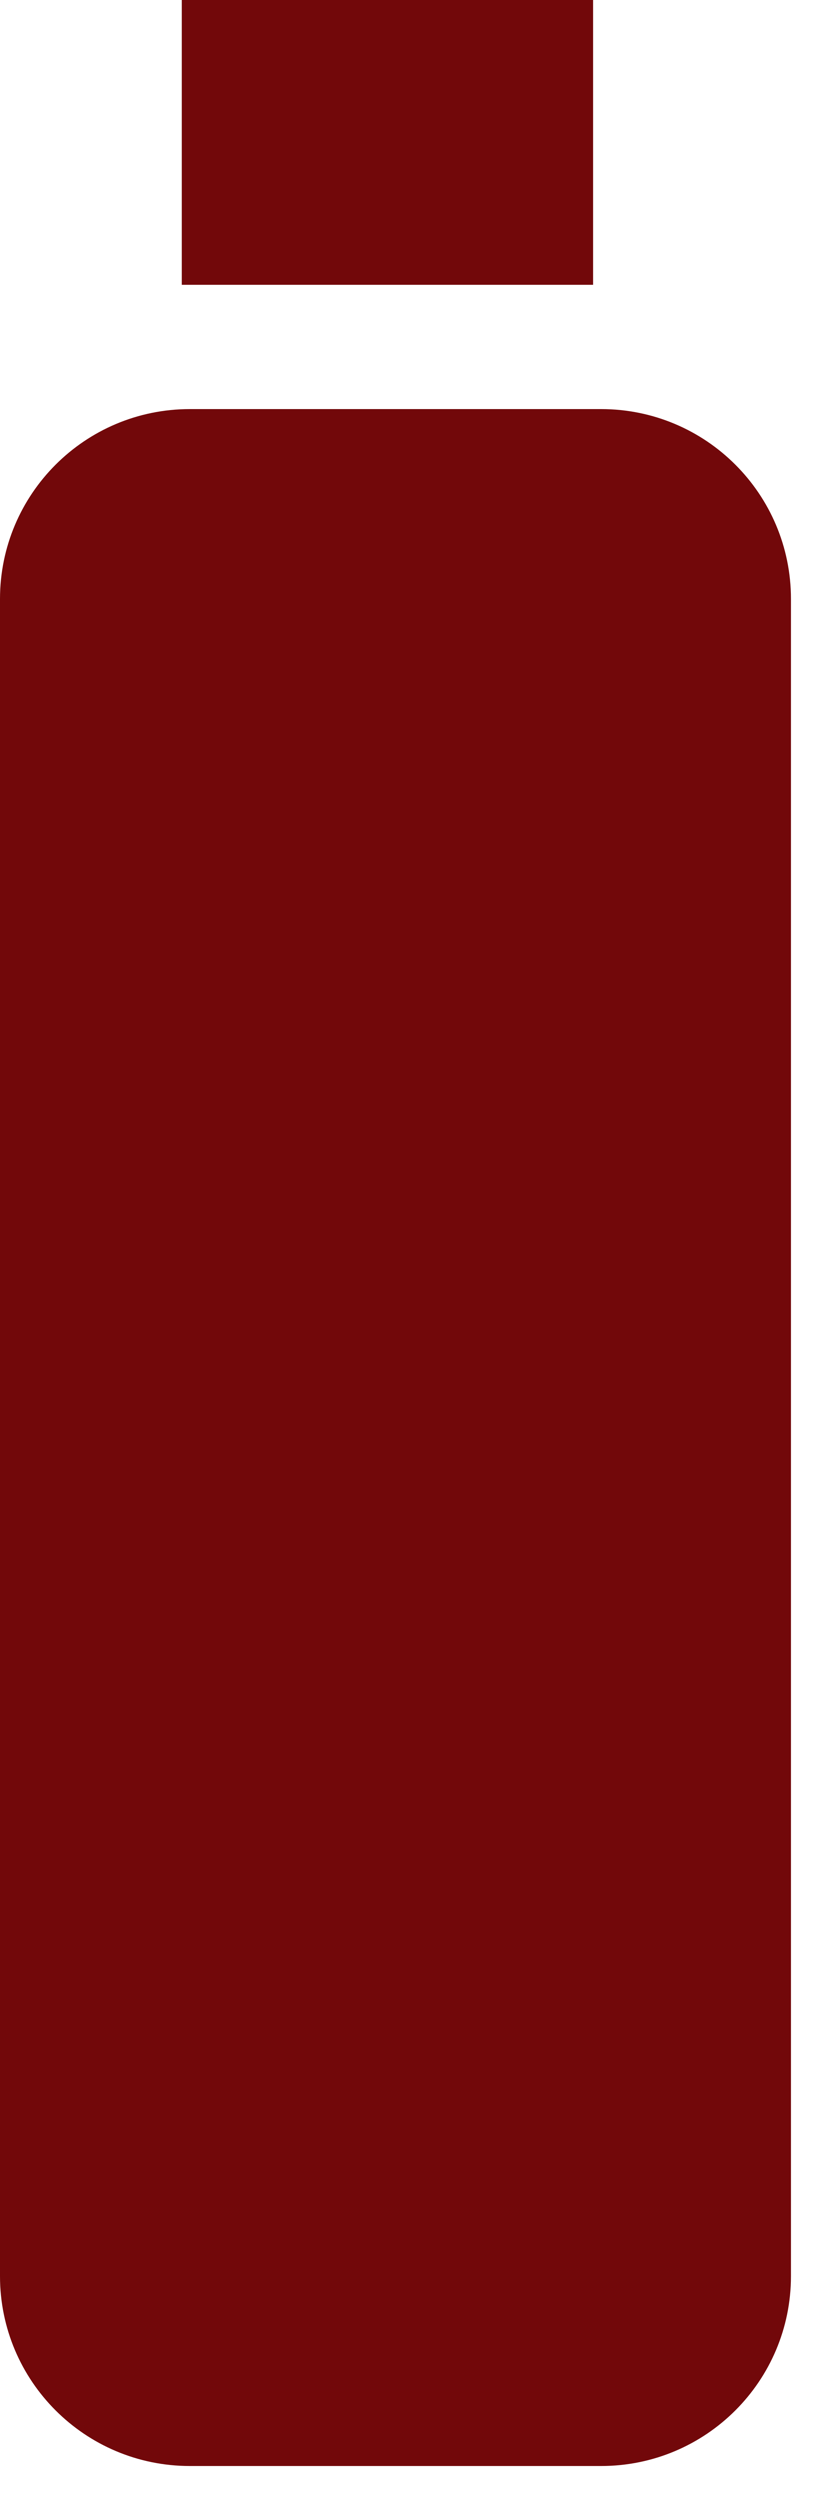
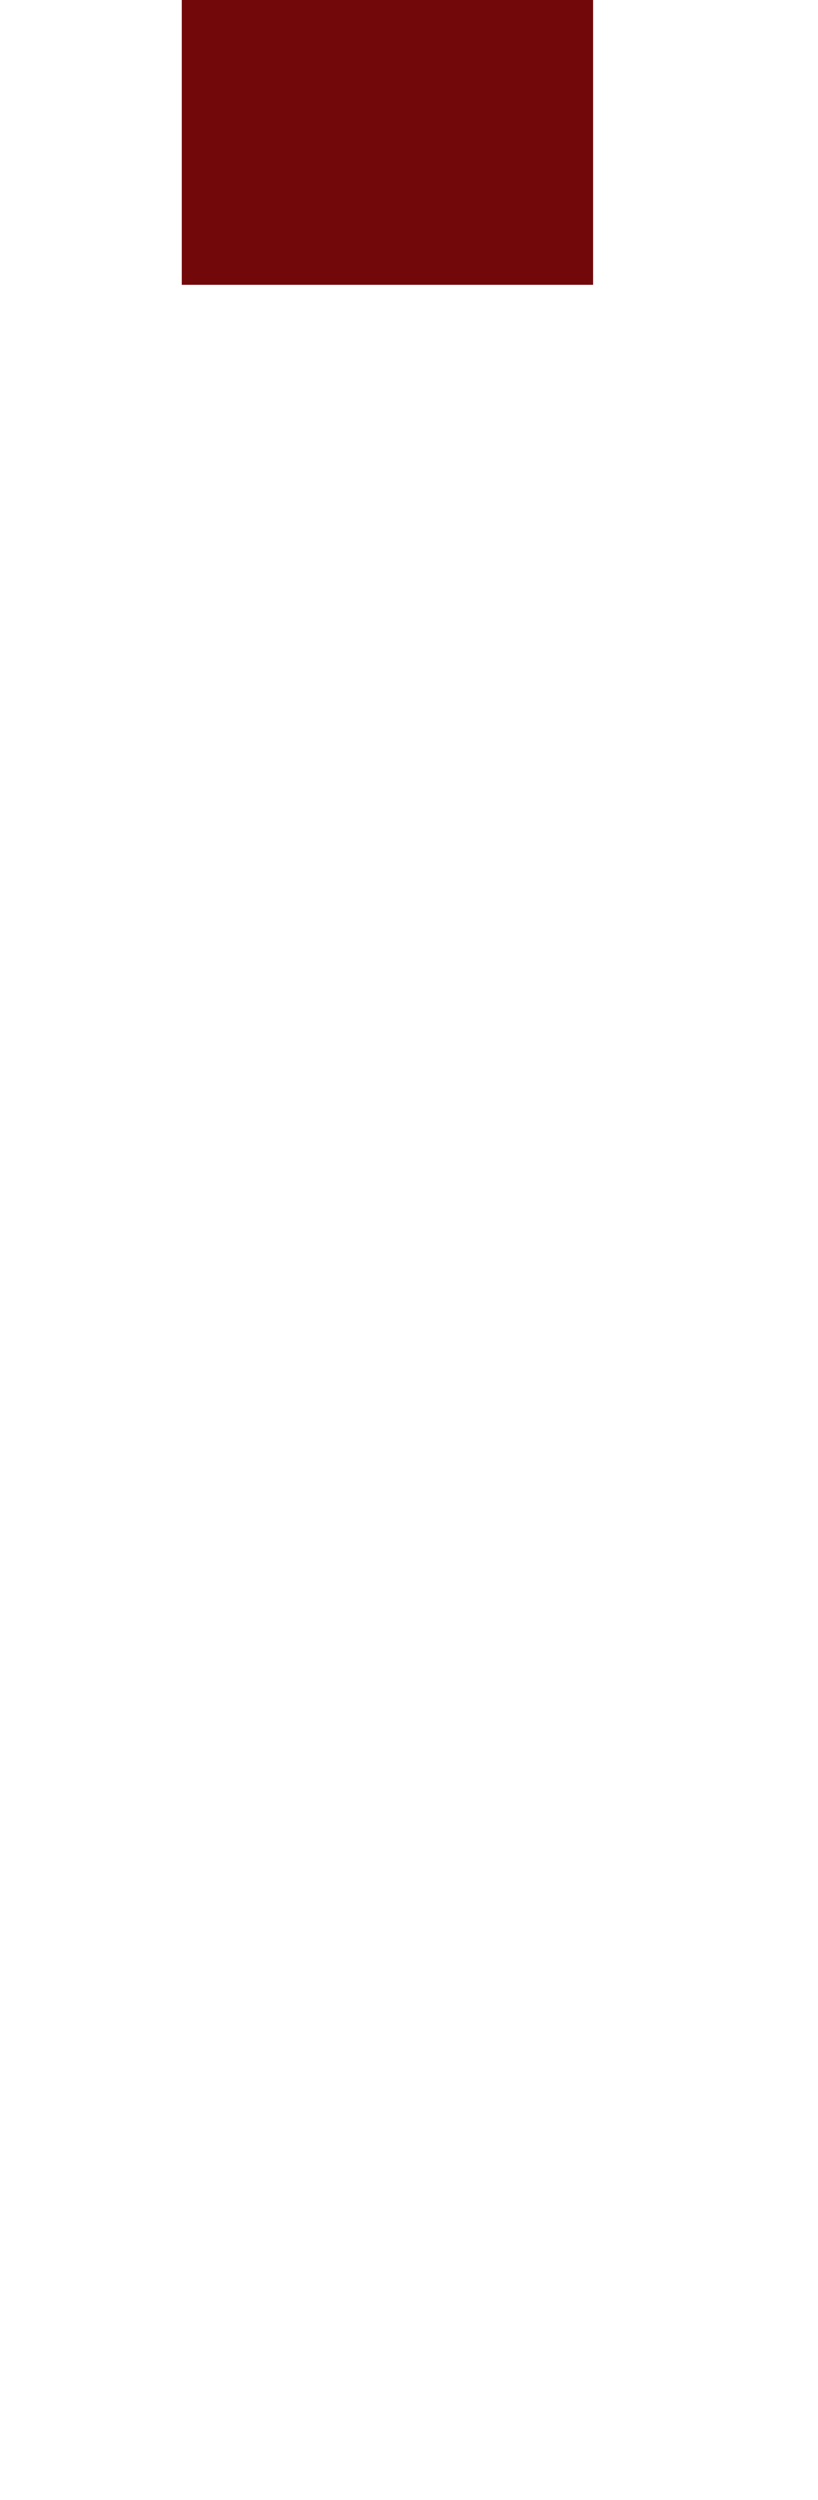
<svg xmlns="http://www.w3.org/2000/svg" width="18" height="55" viewBox="0 0 18 55" fill="none">
-   <path d="M0 13.177C0 10.87 1.87 9 4.177 9H13.228C15.535 9 17.405 10.87 17.405 13.177V50.076C17.405 52.383 15.535 54.253 13.228 54.253H4.177C1.87 54.253 0 52.383 0 50.076V13.177Z" fill="#72080A" />
  <rect x="4" width="9.051" height="6.266" fill="#72080A" />
</svg>